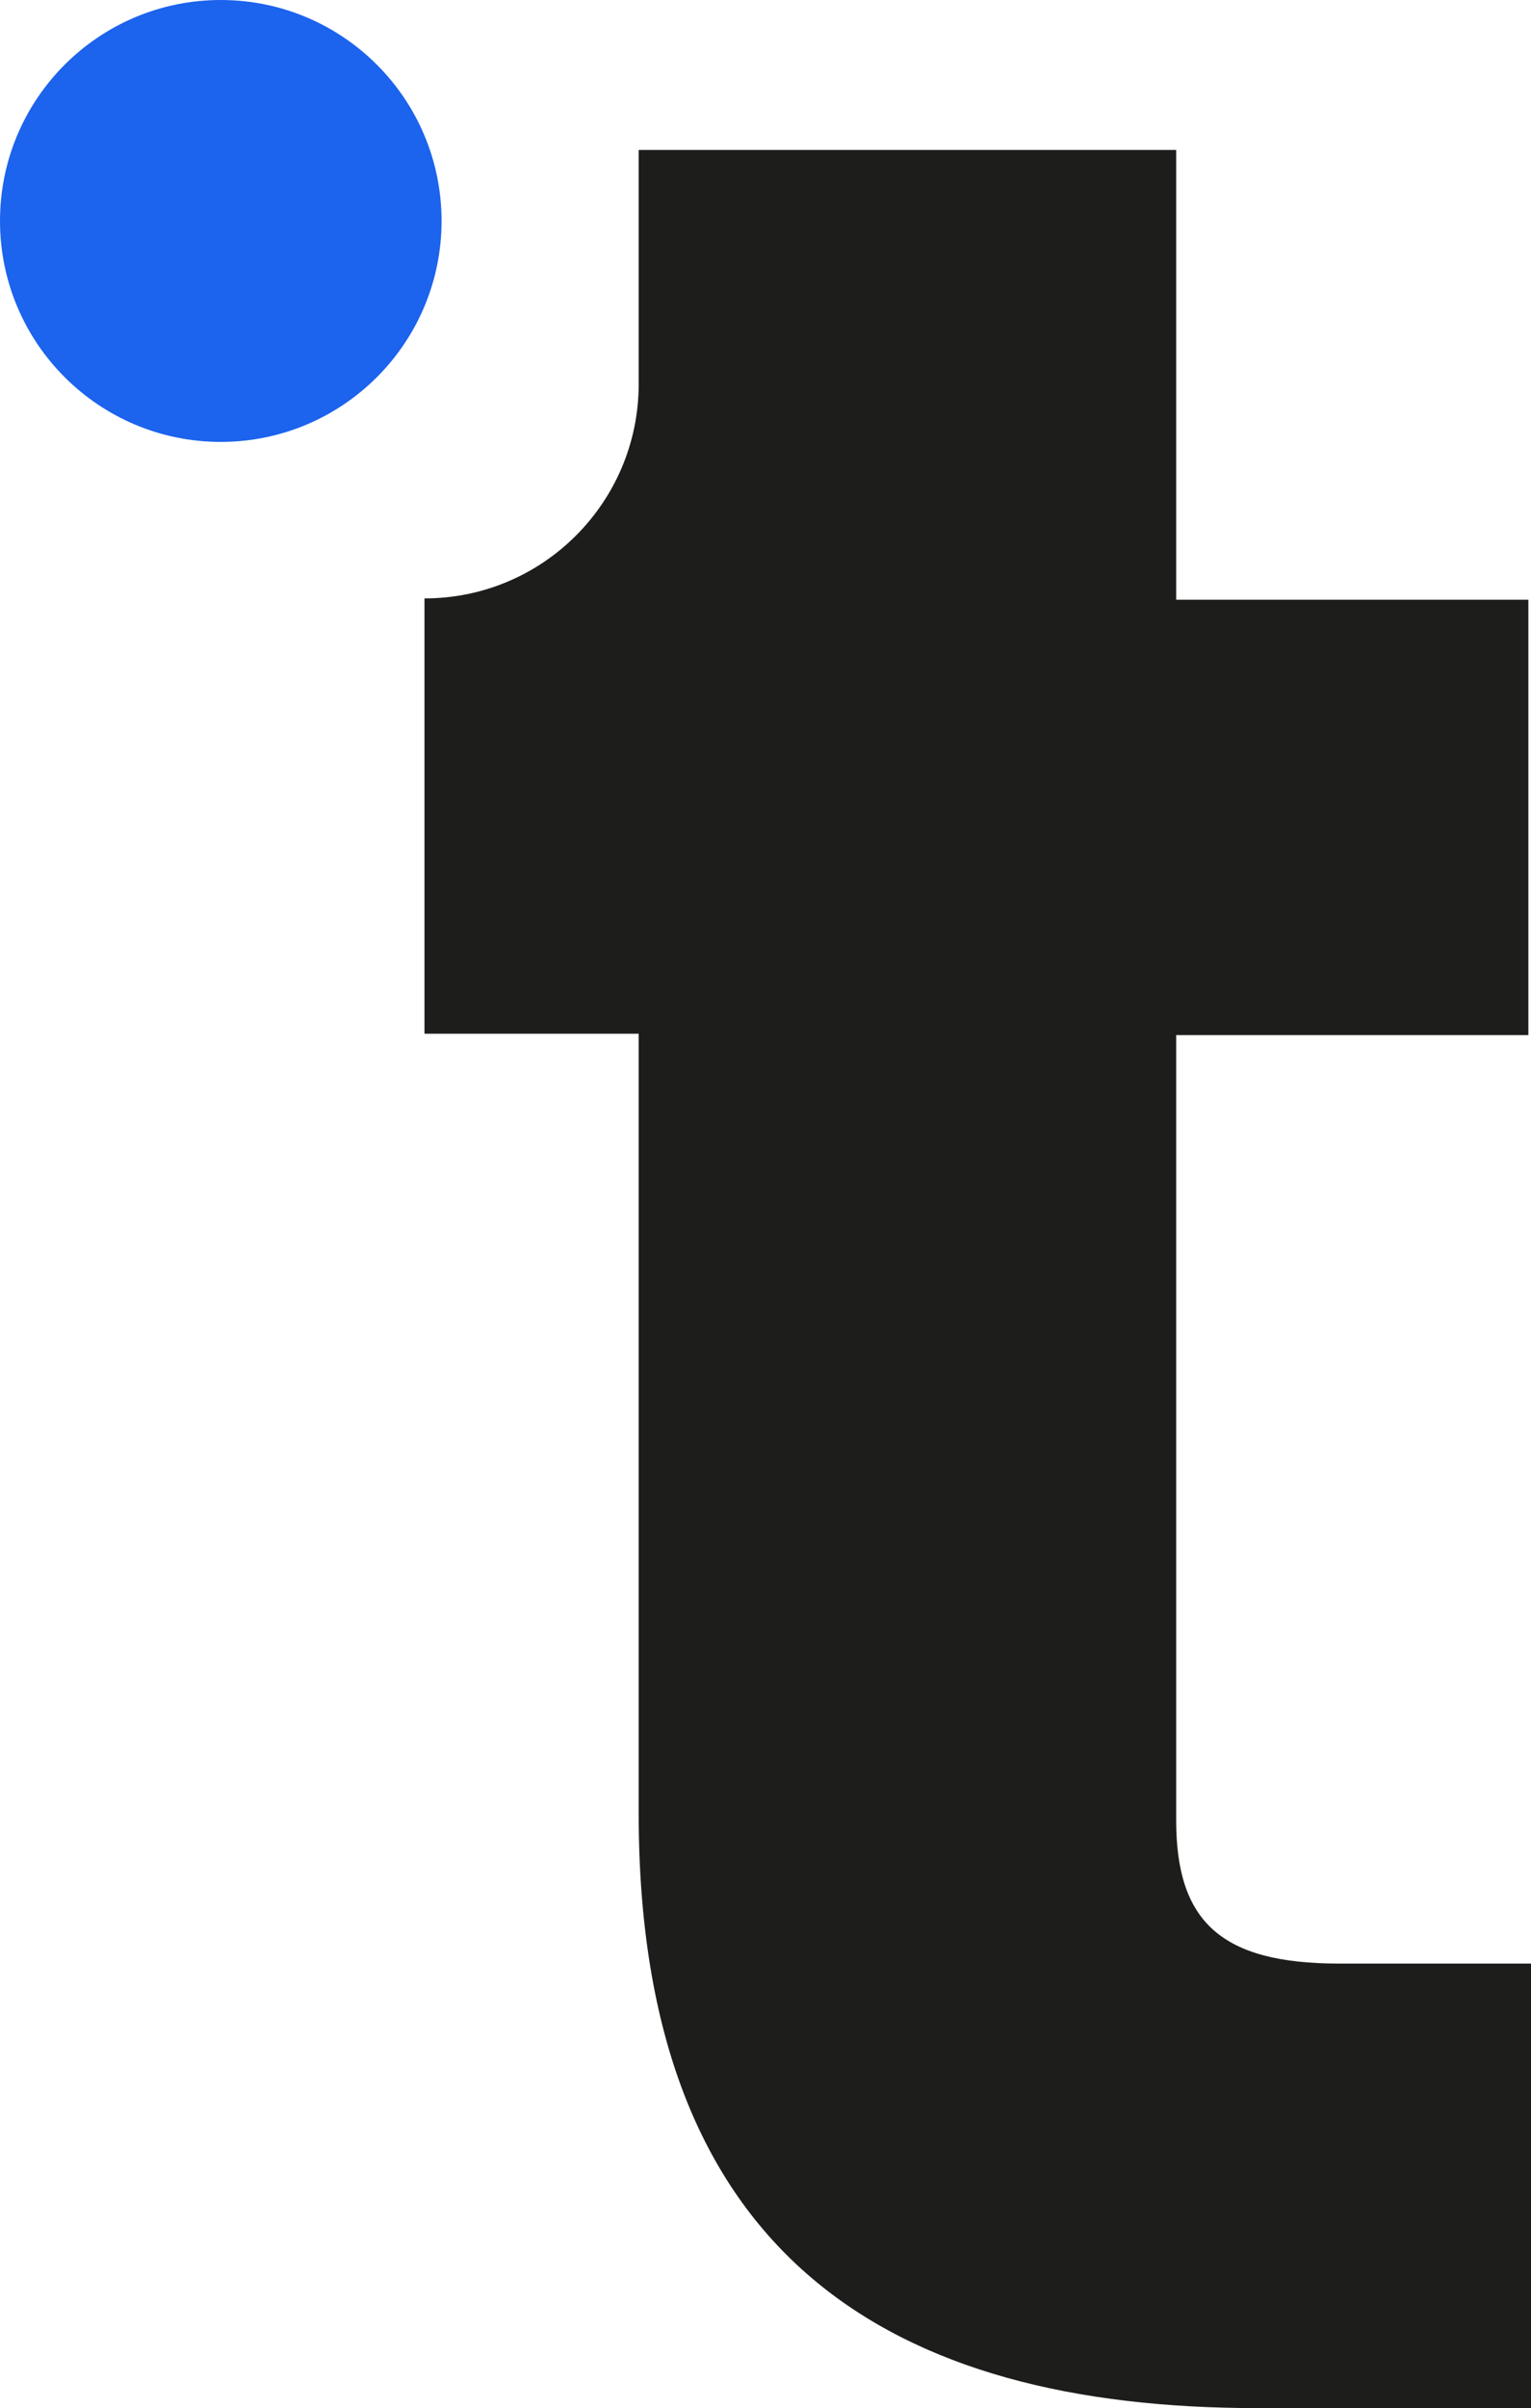
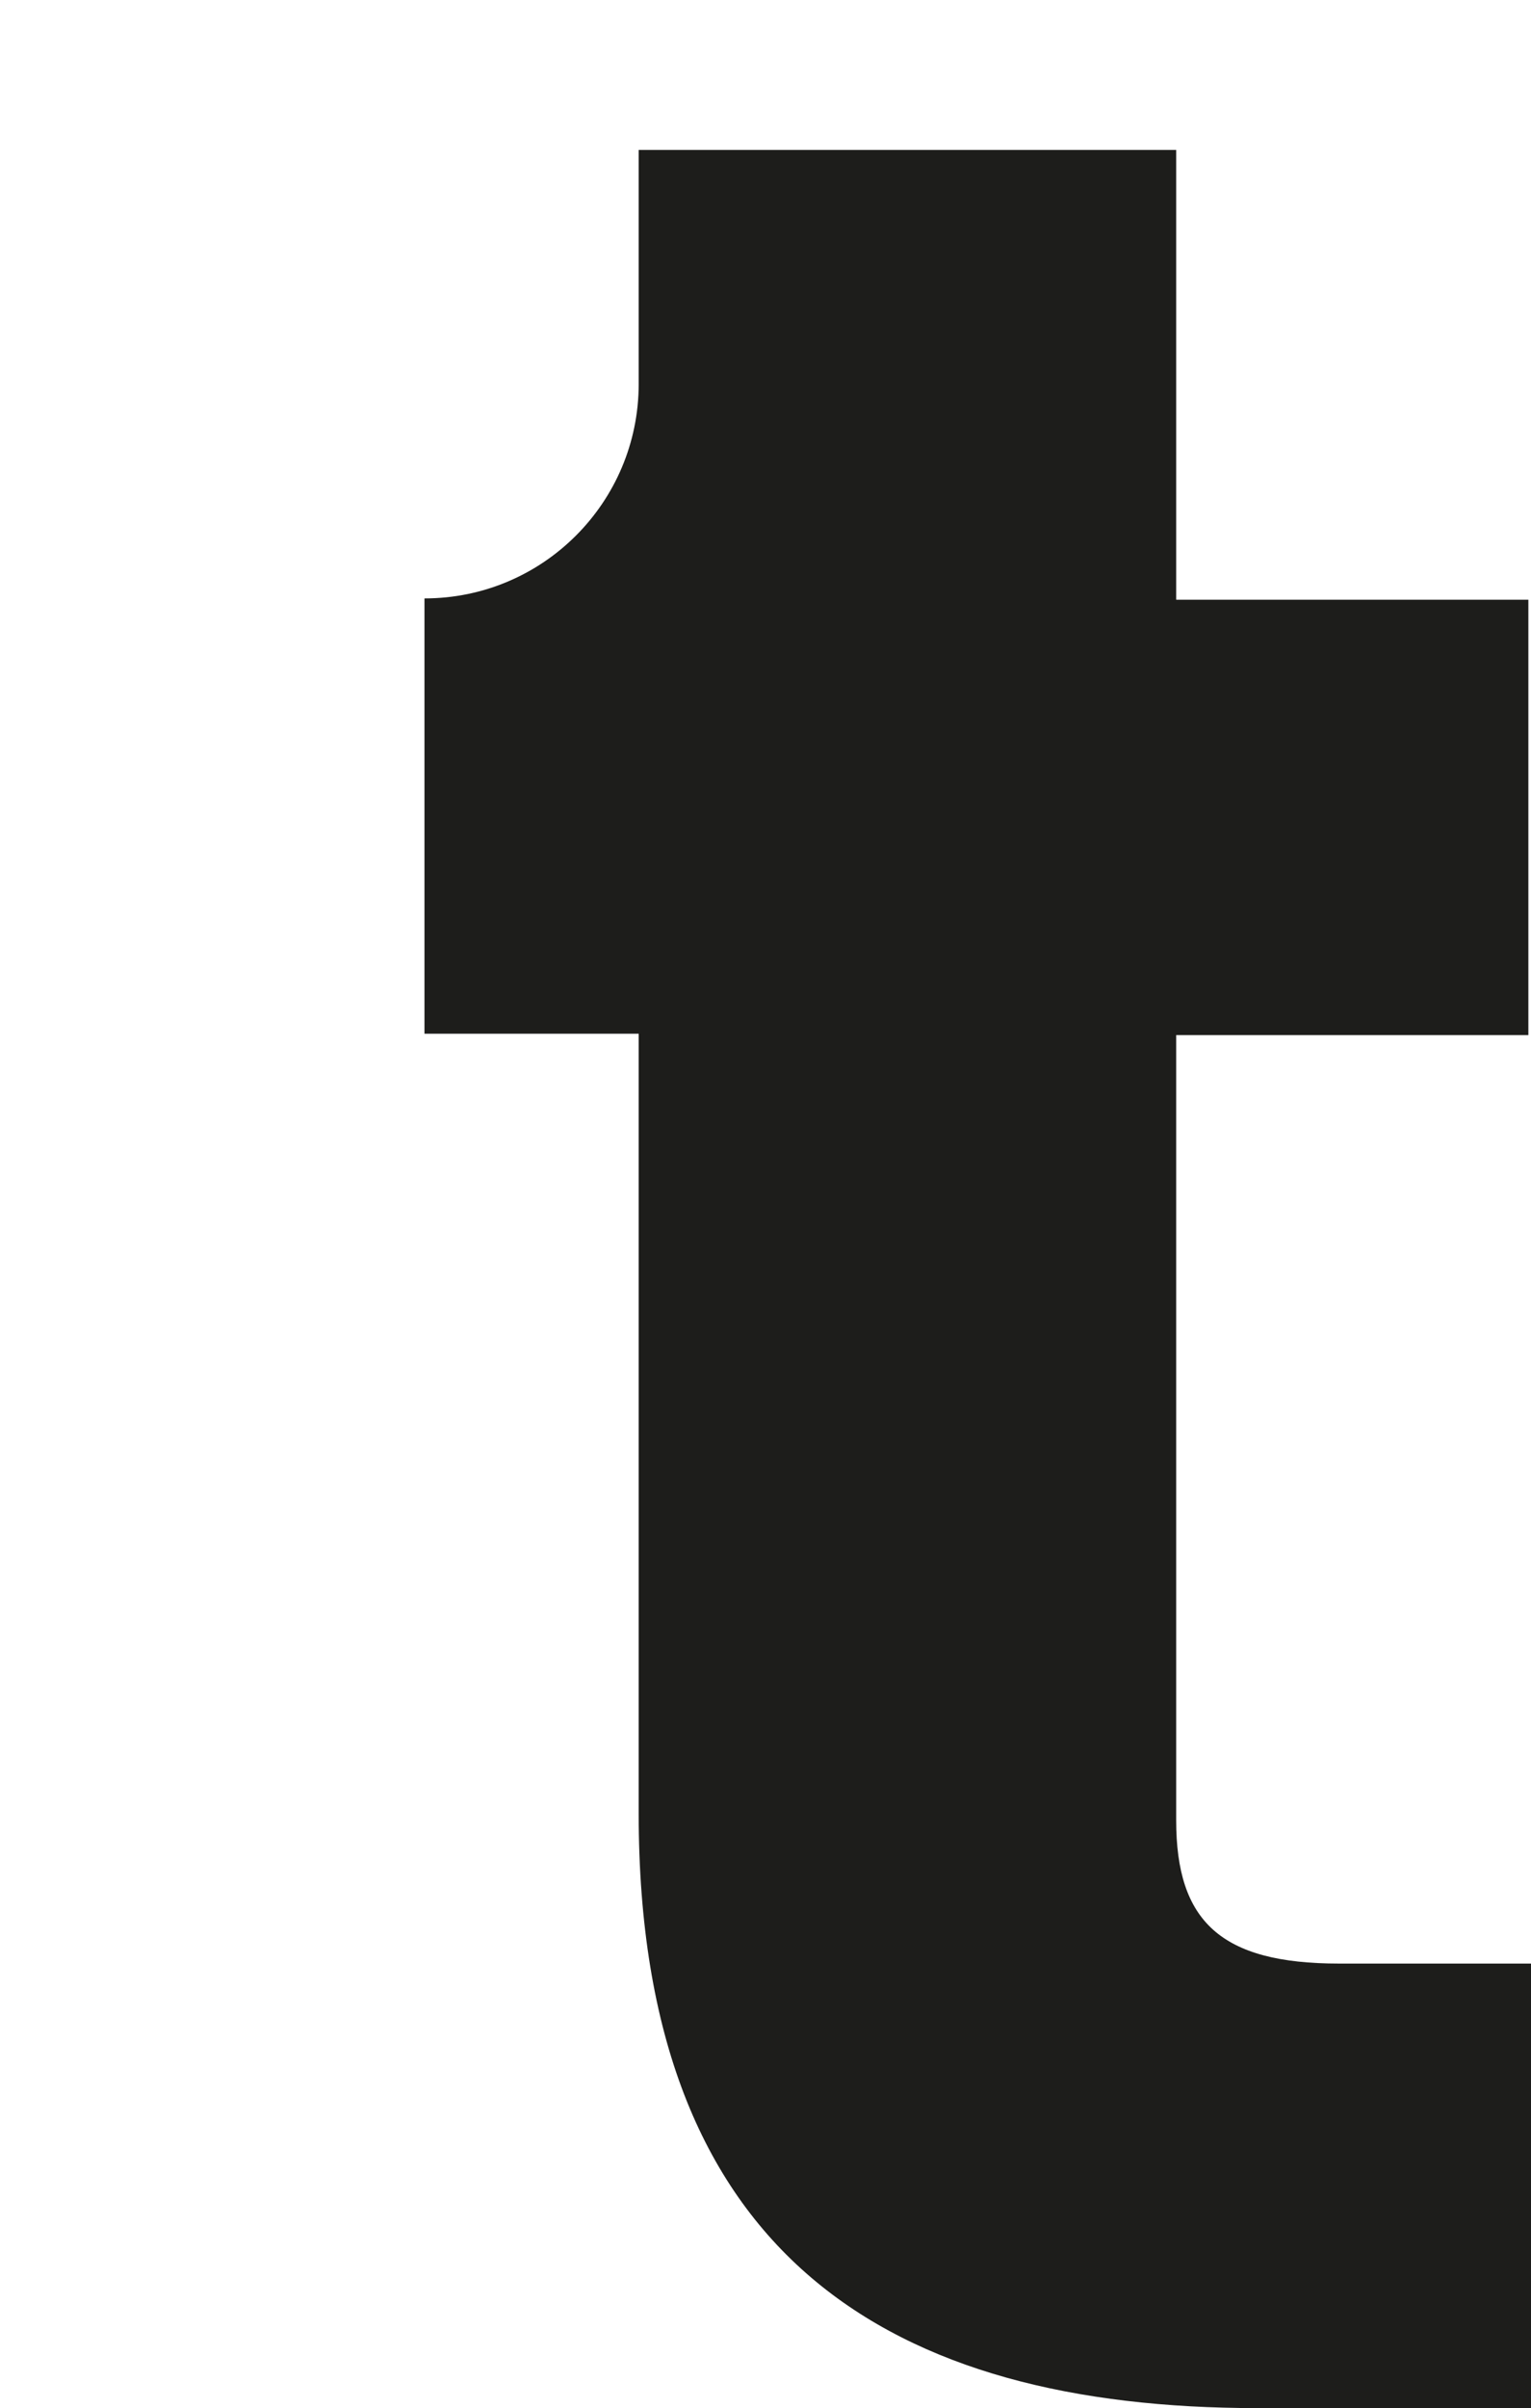
<svg xmlns="http://www.w3.org/2000/svg" viewBox="0 0 116.5 183.1">
-   <path d="M48.6 78.6H32.3V45.5c9 0 16.3-7.3 16.3-16.3V11.4h40.9v34.2h26.8v33.1H89.5v59.7c0 7.7 3.4 10.9 12.4 10.9h14.6v33.8H95.7c-27.8 0-47.1-11.4-47.1-45.2z" style="fill:#1d1d1b" />
-   <circle cx="16.8" cy="16.8" r="16.8" style="fill:#1c63ed" />
+   <path d="M48.6 78.6H32.3V45.5c9 0 16.3-7.3 16.3-16.3V11.4h40.9v34.2h26.8v33.1H89.5v59.7c0 7.7 3.4 10.9 12.4 10.9h14.6v33.8H95.7c-27.8 0-47.1-11.4-47.1-45.2" style="fill:#1d1d1b" />
</svg>